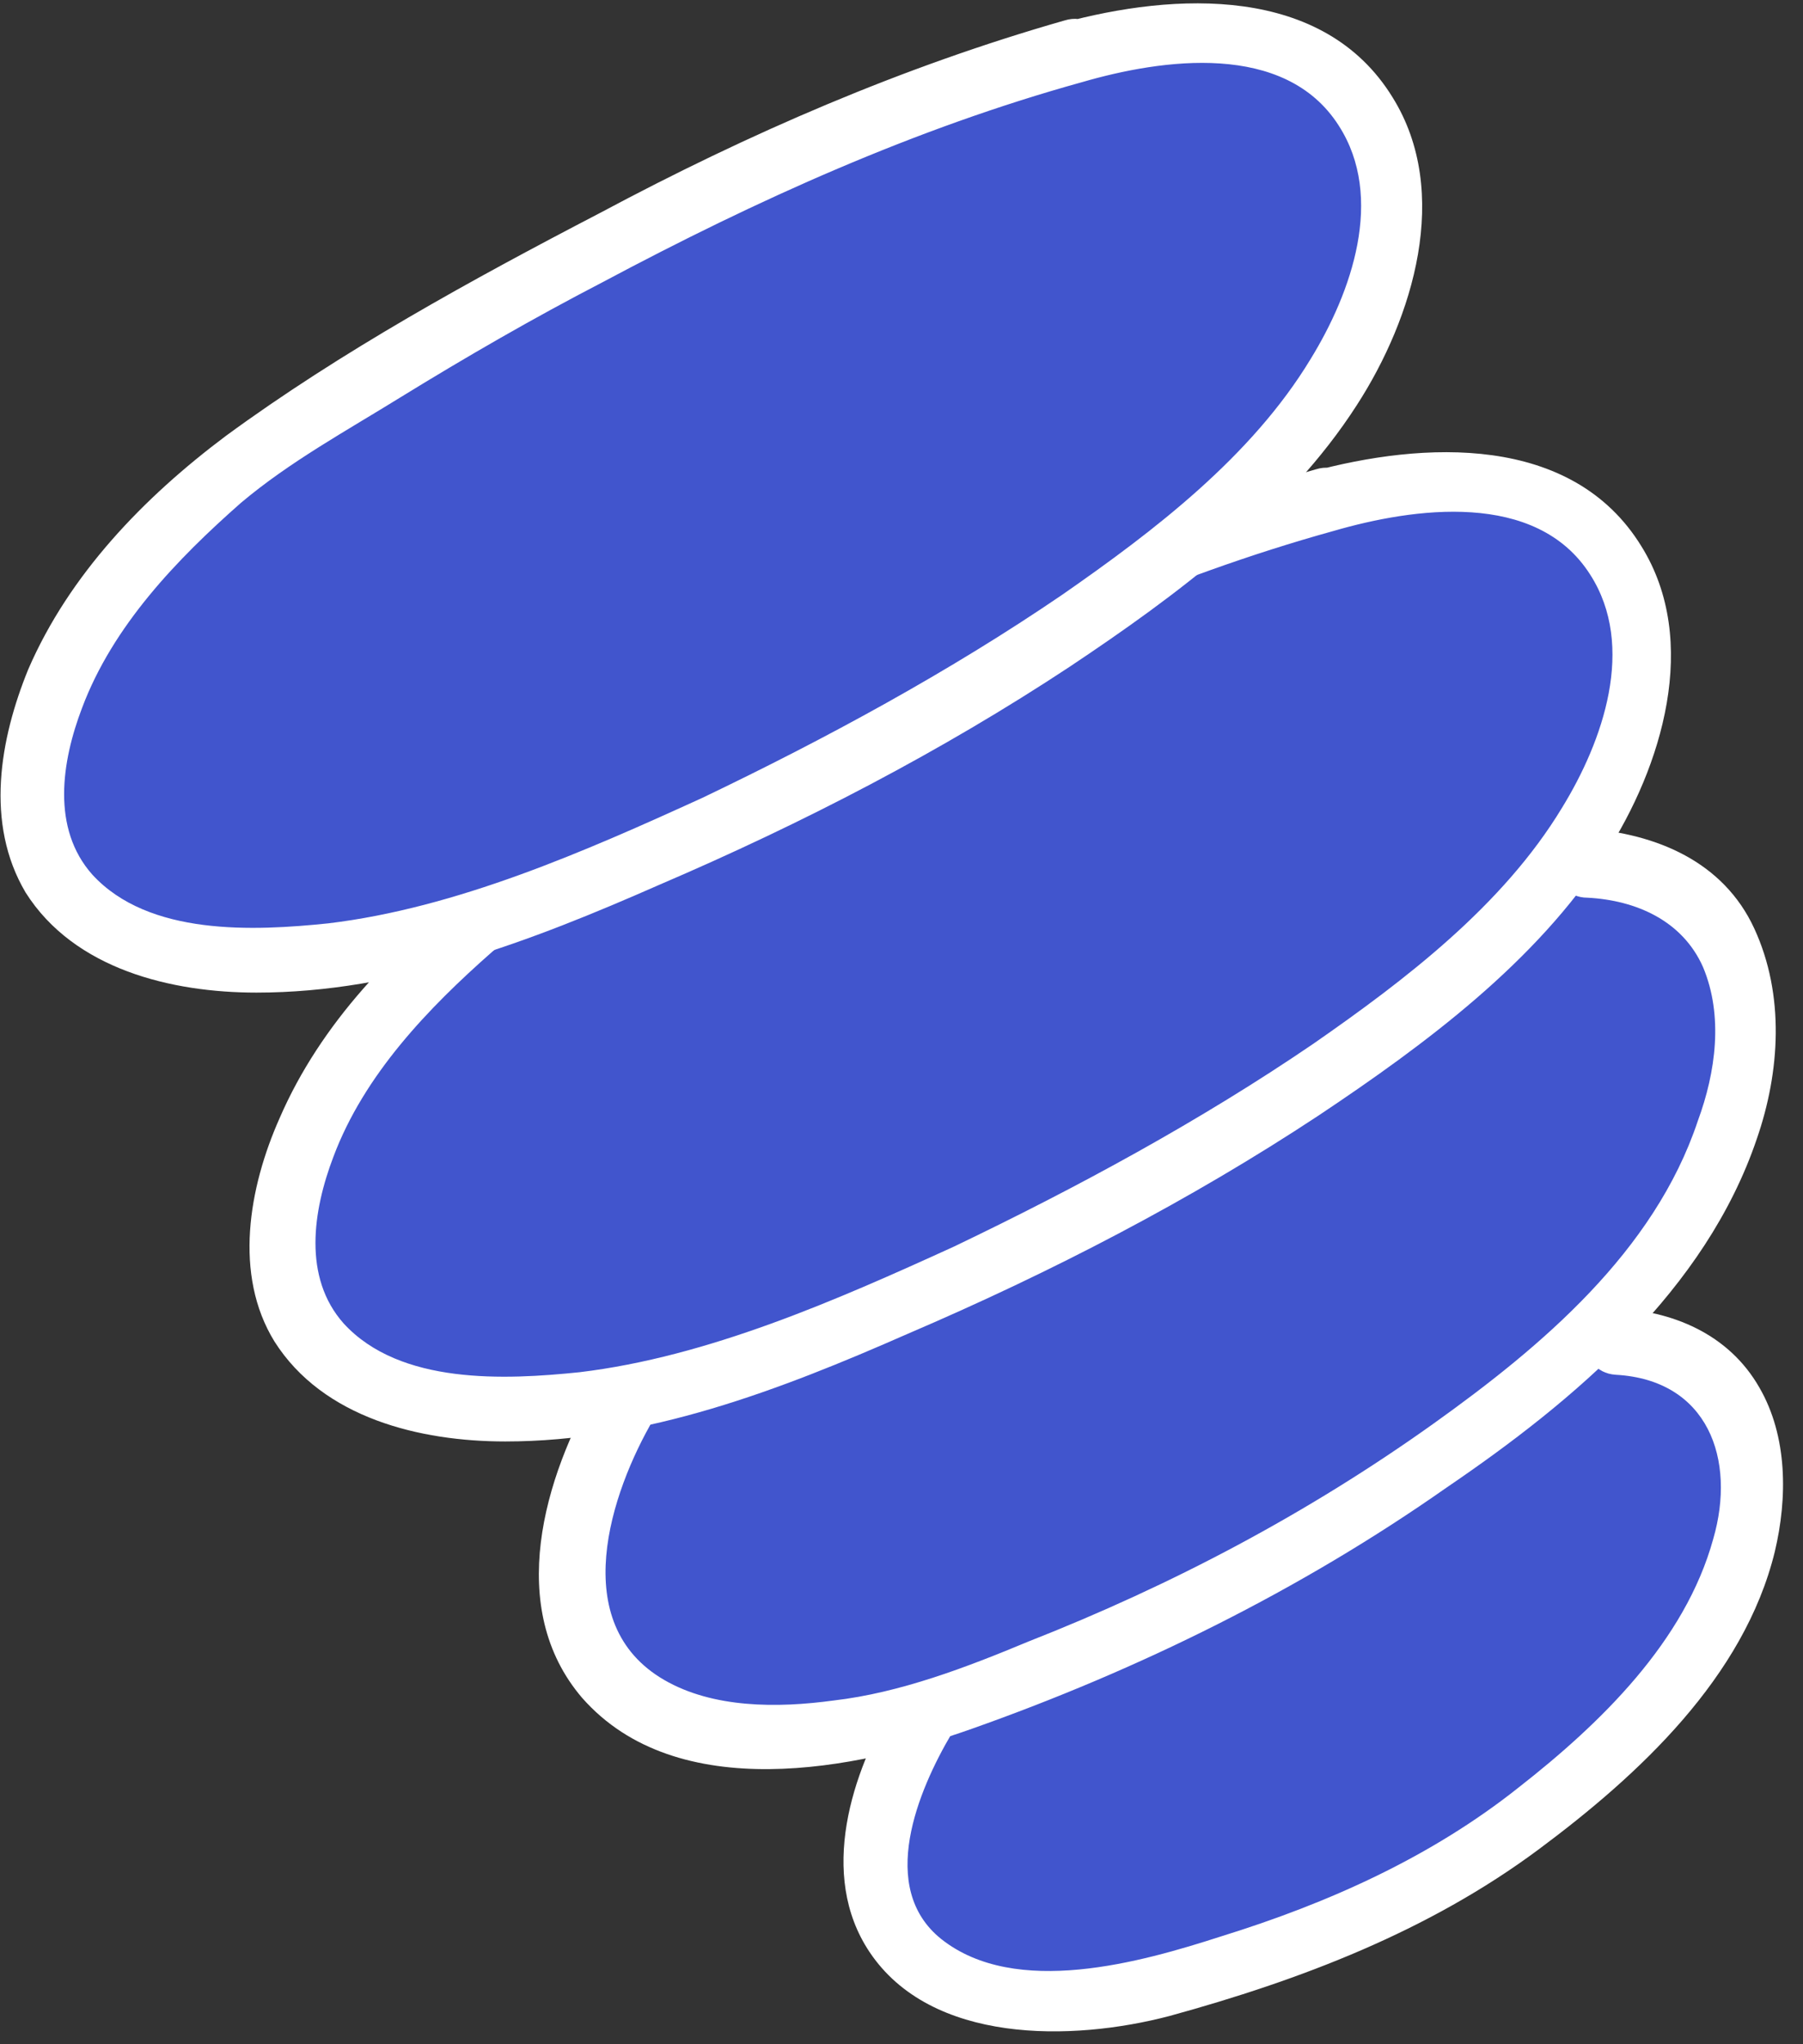
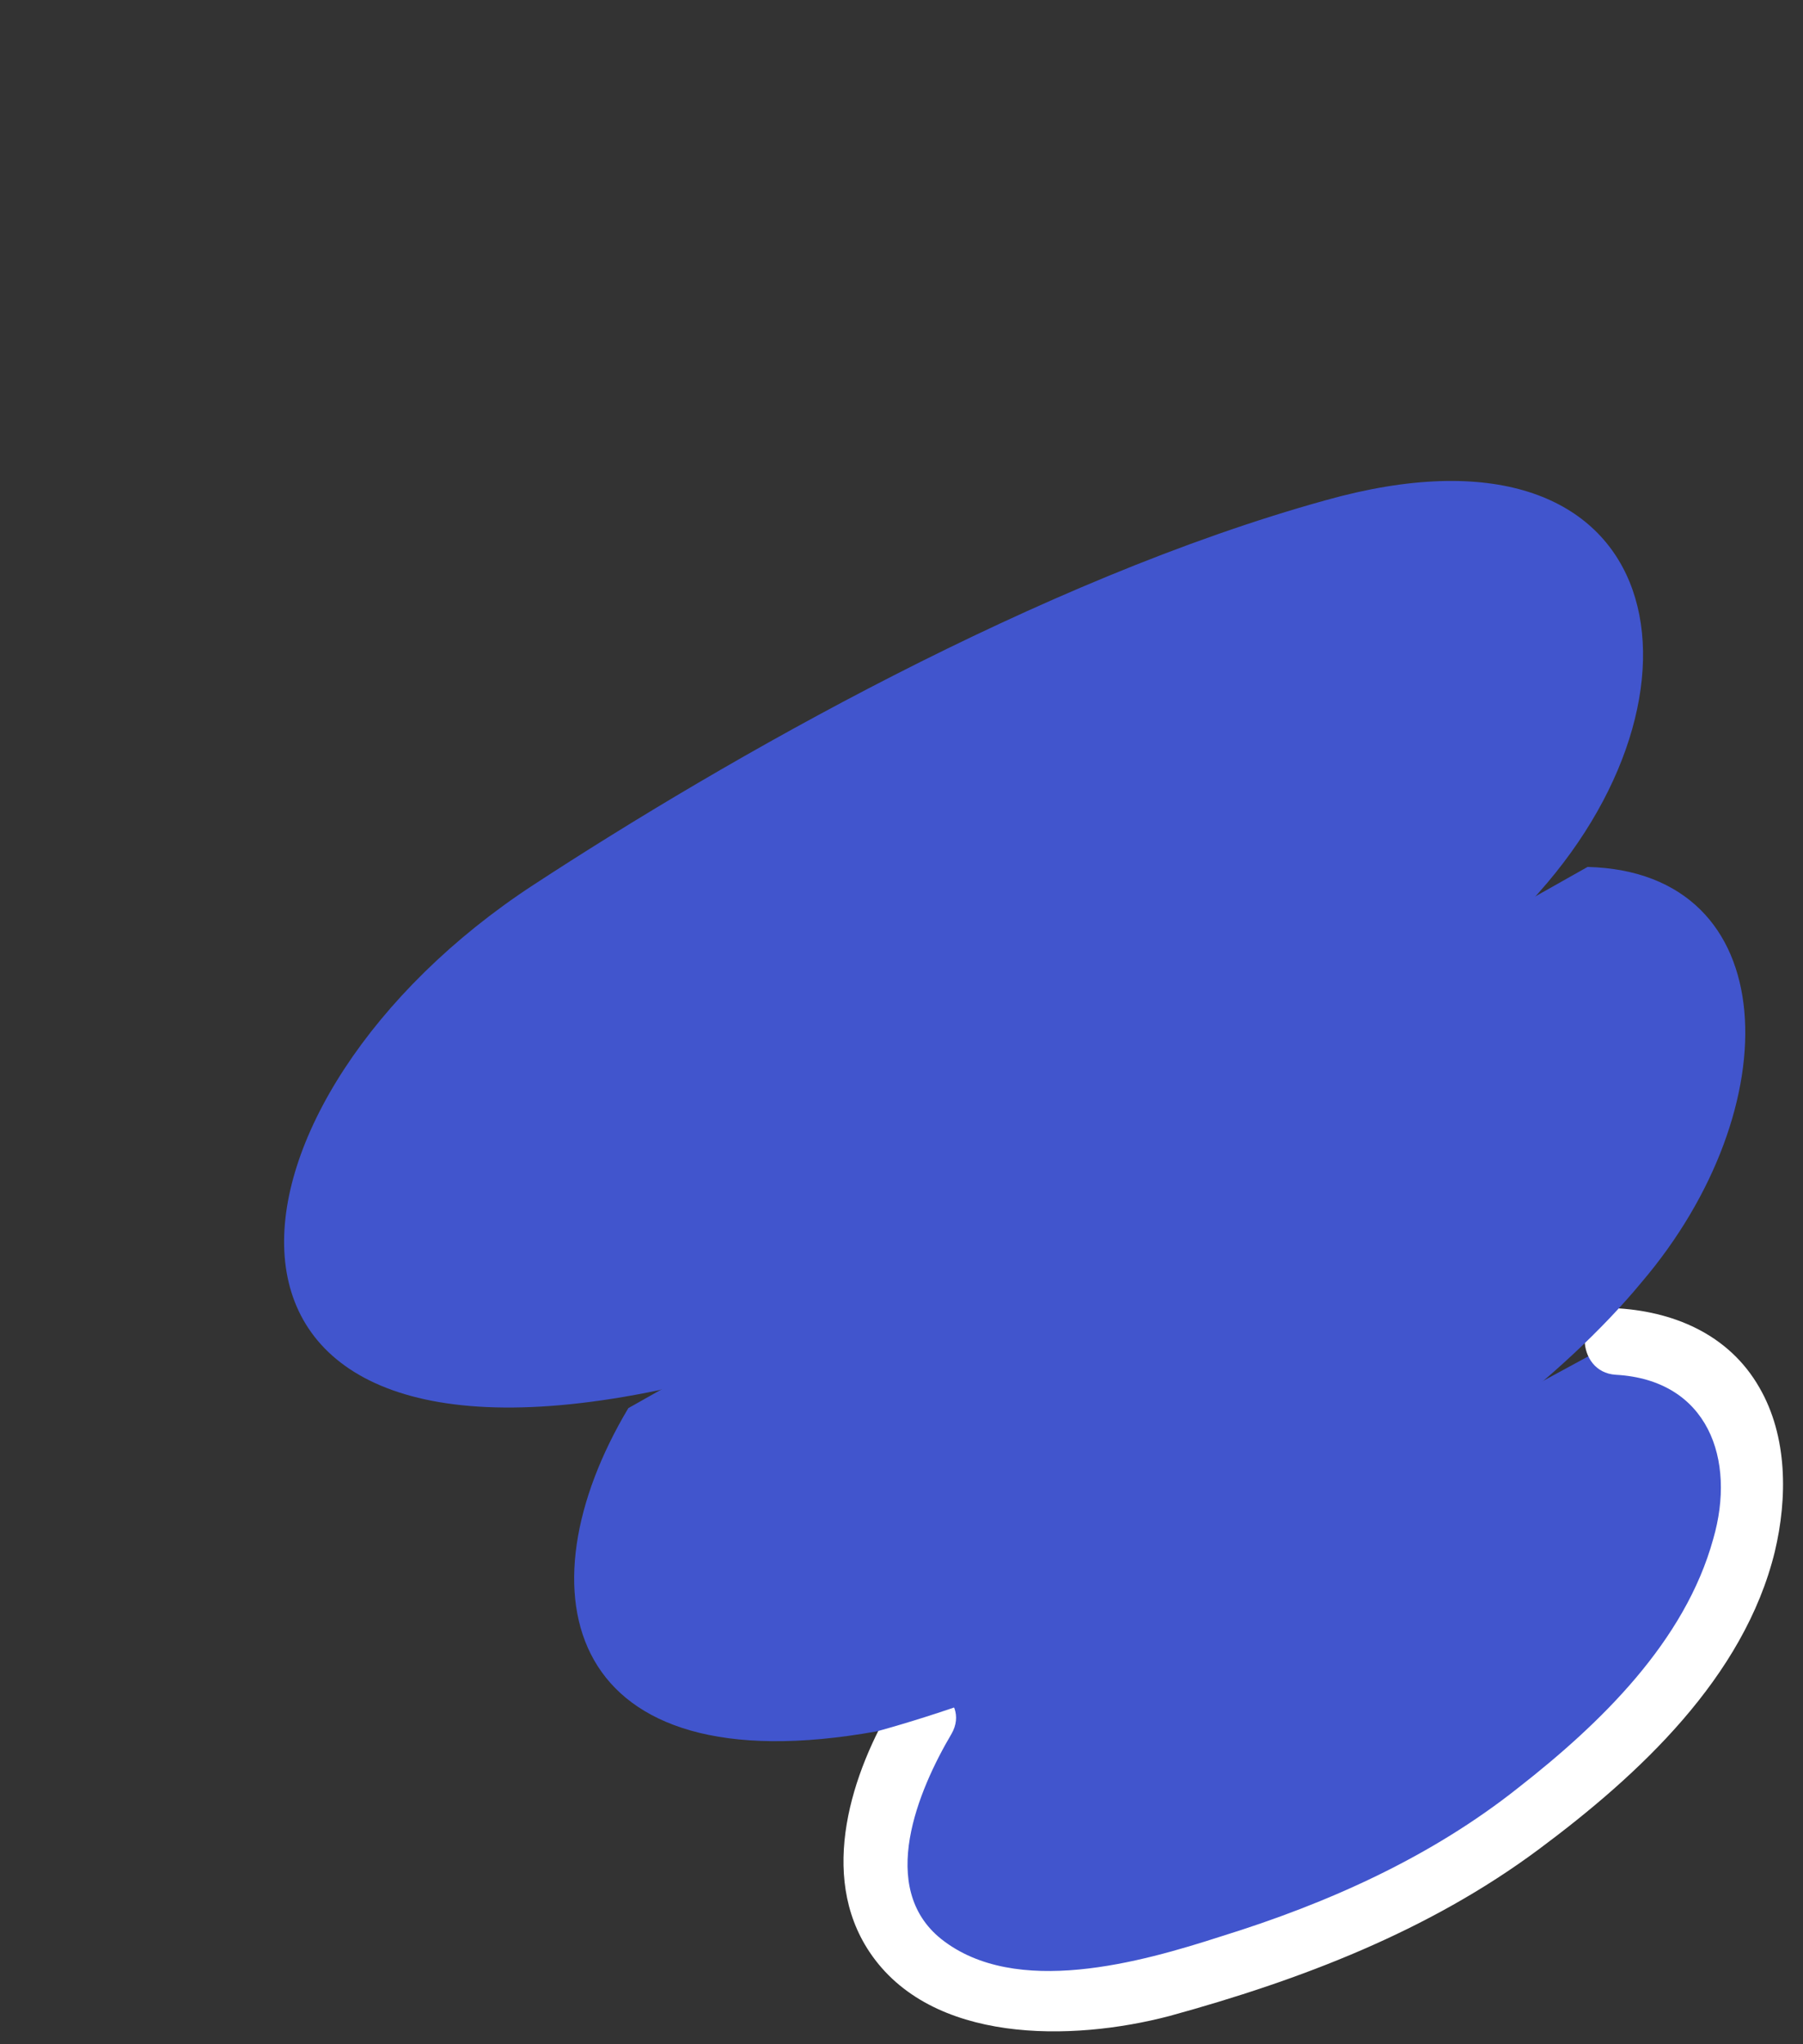
<svg xmlns="http://www.w3.org/2000/svg" id="Layer_1" x="0px" y="0px" viewBox="0 0 70.3 79.7" style="enable-background:new 0 0 70.3 79.7;" xml:space="preserve">
  <rect x="0" y="0" width="70.3" height="79.7" fill="#333333" stroke="none" />
  <style type="text/css"> .st0{fill:#4155CD;} .st1{fill:#FFFFFF;} </style>
  <g>
    <path class="st0" d="M63,52.3c6.7,0.2,6.9,8,1.9,13.7c-5.5,6.3-11.8,9.4-20.3,11.6c-10.6,1.8-12.2-4.6-8.5-10.7" />
    <g>
      <path class="st1" d="M63,53.6c3.6,0.2,4.7,3.3,3.8,6.4c-1.1,4-4.4,7.2-7.6,9.7c-3.4,2.7-7.4,4.5-11.6,5.8c-3.1,1-8,2.4-10.9,0.1 c-2.5-2-0.9-5.8,0.4-8c0.8-1.4-1.3-2.6-2.2-1.3c-1.7,2.8-3,6.8-1,9.8c2.4,3.6,7.9,3.5,11.7,2.5c5.1-1.4,10.1-3.3,14.4-6.5 c3.9-2.9,8-6.7,9.2-11.6c0.5-2.1,0.5-4.5-0.6-6.4c-1.2-2.1-3.4-3-5.7-3.1C61.4,51,61.4,53.5,63,53.6L63,53.6z" />
    </g>
  </g>
  <g>
    <path class="st0" d="M61.9,33.8c7.7,0.2,7.9,9.4,2.1,16.2C57.8,57.5,44,64.8,34.2,67.5c-12.2,2.2-14-5.4-9.7-12.6" />
    <g>
-       <path class="st1" d="M61.9,35c1.9,0.1,3.7,0.9,4.5,2.7c0.8,1.9,0.5,4.1-0.2,6c-1.7,5.1-6.1,8.8-10.3,11.8 c-4.9,3.5-10.2,6.3-15.8,8.5c-2.4,1-5,2-7.6,2.3c-2.2,0.3-4.7,0.3-6.6-0.8c-3.8-2.2-2.1-7.3-0.4-10.2c0.8-1.4-1.3-2.7-2.2-1.3 c-2.1,3.6-3.6,8.7-0.6,12.2c3.7,4.2,10.7,2.8,15.2,1.2c6.5-2.3,12.8-5.4,18.5-9.4c5-3.4,10.1-7.7,12.1-13.6 c0.9-2.6,1.1-5.6-0.1-8.2c-1.2-2.6-3.8-3.7-6.6-3.9C60.3,32.5,60.3,35,61.9,35L61.9,35z" />
-     </g>
+       </g>
  </g>
  <g>
    <path class="st0" d="M51.7,19.5c13.2-3.7,15.6,7.1,8.3,15.3c-6.9,7.9-22.8,16.1-34.3,19.4C6,58.3,8.1,42.8,20.8,34.5 C28.3,29.6,40.5,22.6,51.7,19.5z" />
    <g>
-       <path class="st1" d="M52,20.7c3.1-0.9,7.9-1.6,10,1.7c1.8,2.8,0.5,6.5-1.1,9.1c-2.3,3.8-6.1,6.7-9.7,9.2c-4.4,3-9.2,5.6-14,7.9 c-4.6,2.1-9.6,4.3-14.6,4.9c-2.9,0.3-7,0.5-9.2-1.9c-1.6-1.8-1.2-4.4-0.4-6.5c1.2-3.2,3.7-5.8,6.2-8c1.9-1.6,4.1-2.8,6.2-4.1 c2.6-1.6,5.2-3.1,7.9-4.5C39.4,25.3,45.5,22.5,52,20.7c1.5-0.4,0.9-2.9-0.7-2.4c-6.3,1.8-12.3,4.4-18.1,7.5 c-5,2.6-10.1,5.4-14.6,8.7c-3.2,2.4-6.1,5.4-7.7,9.1c-1.2,2.7-1.8,6.1-0.2,8.7c1.9,3,5.7,3.9,9,3.9c5.5,0,10.7-2,15.7-4.2 c5.6-2.4,11-5.2,16-8.5c4.2-2.8,8.5-6,11.2-10.2c2.2-3.4,3.7-8.3,1.4-12c-2.7-4.4-8.5-4.1-12.9-2.9C49.8,18.7,50.5,21.1,52,20.7z" />
-     </g>
+       </g>
  </g>
  <g>
-     <path class="st0" d="M41.8,2c13.2-3.7,15.6,7.1,8.3,15.3c-6.9,7.9-22.8,16.1-34.3,19.4C-3.8,40.8-1.7,25.3,10.9,17 C18.5,12.1,30.6,5.1,41.8,2z" />
    <g>
-       <path class="st1" d="M42.2,3.2c3.1-0.9,7.9-1.6,10,1.7c1.8,2.8,0.5,6.5-1.1,9.1c-2.3,3.8-6.1,6.7-9.7,9.2c-4.4,3-9.2,5.6-14,7.9 c-4.6,2.1-9.6,4.3-14.6,4.9c-2.9,0.3-7,0.5-9.2-1.9c-1.6-1.8-1.2-4.4-0.4-6.5c1.2-3.2,3.7-5.8,6.2-8c1.9-1.6,4.1-2.8,6.2-4.1 c2.6-1.6,5.2-3.1,7.9-4.5C29.5,7.8,35.7,5,42.2,3.2c1.5-0.4,0.9-2.9-0.7-2.4c-6.3,1.8-12.3,4.4-18.1,7.5c-5,2.6-10.1,5.4-14.6,8.7 c-3.2,2.4-6.1,5.4-7.7,9.1C0,28.8-0.6,32.1,1,34.8c1.9,3,5.7,3.9,9,3.9c5.5,0,10.7-2,15.7-4.2c5.6-2.4,11-5.2,16-8.5 c4.2-2.8,8.5-6,11.2-10.2c2.2-3.4,3.7-8.3,1.4-12c-2.7-4.4-8.5-4.1-12.9-2.9C40,1.2,40.6,3.6,42.2,3.2z" />
-     </g>
+       </g>
  </g>
</svg>